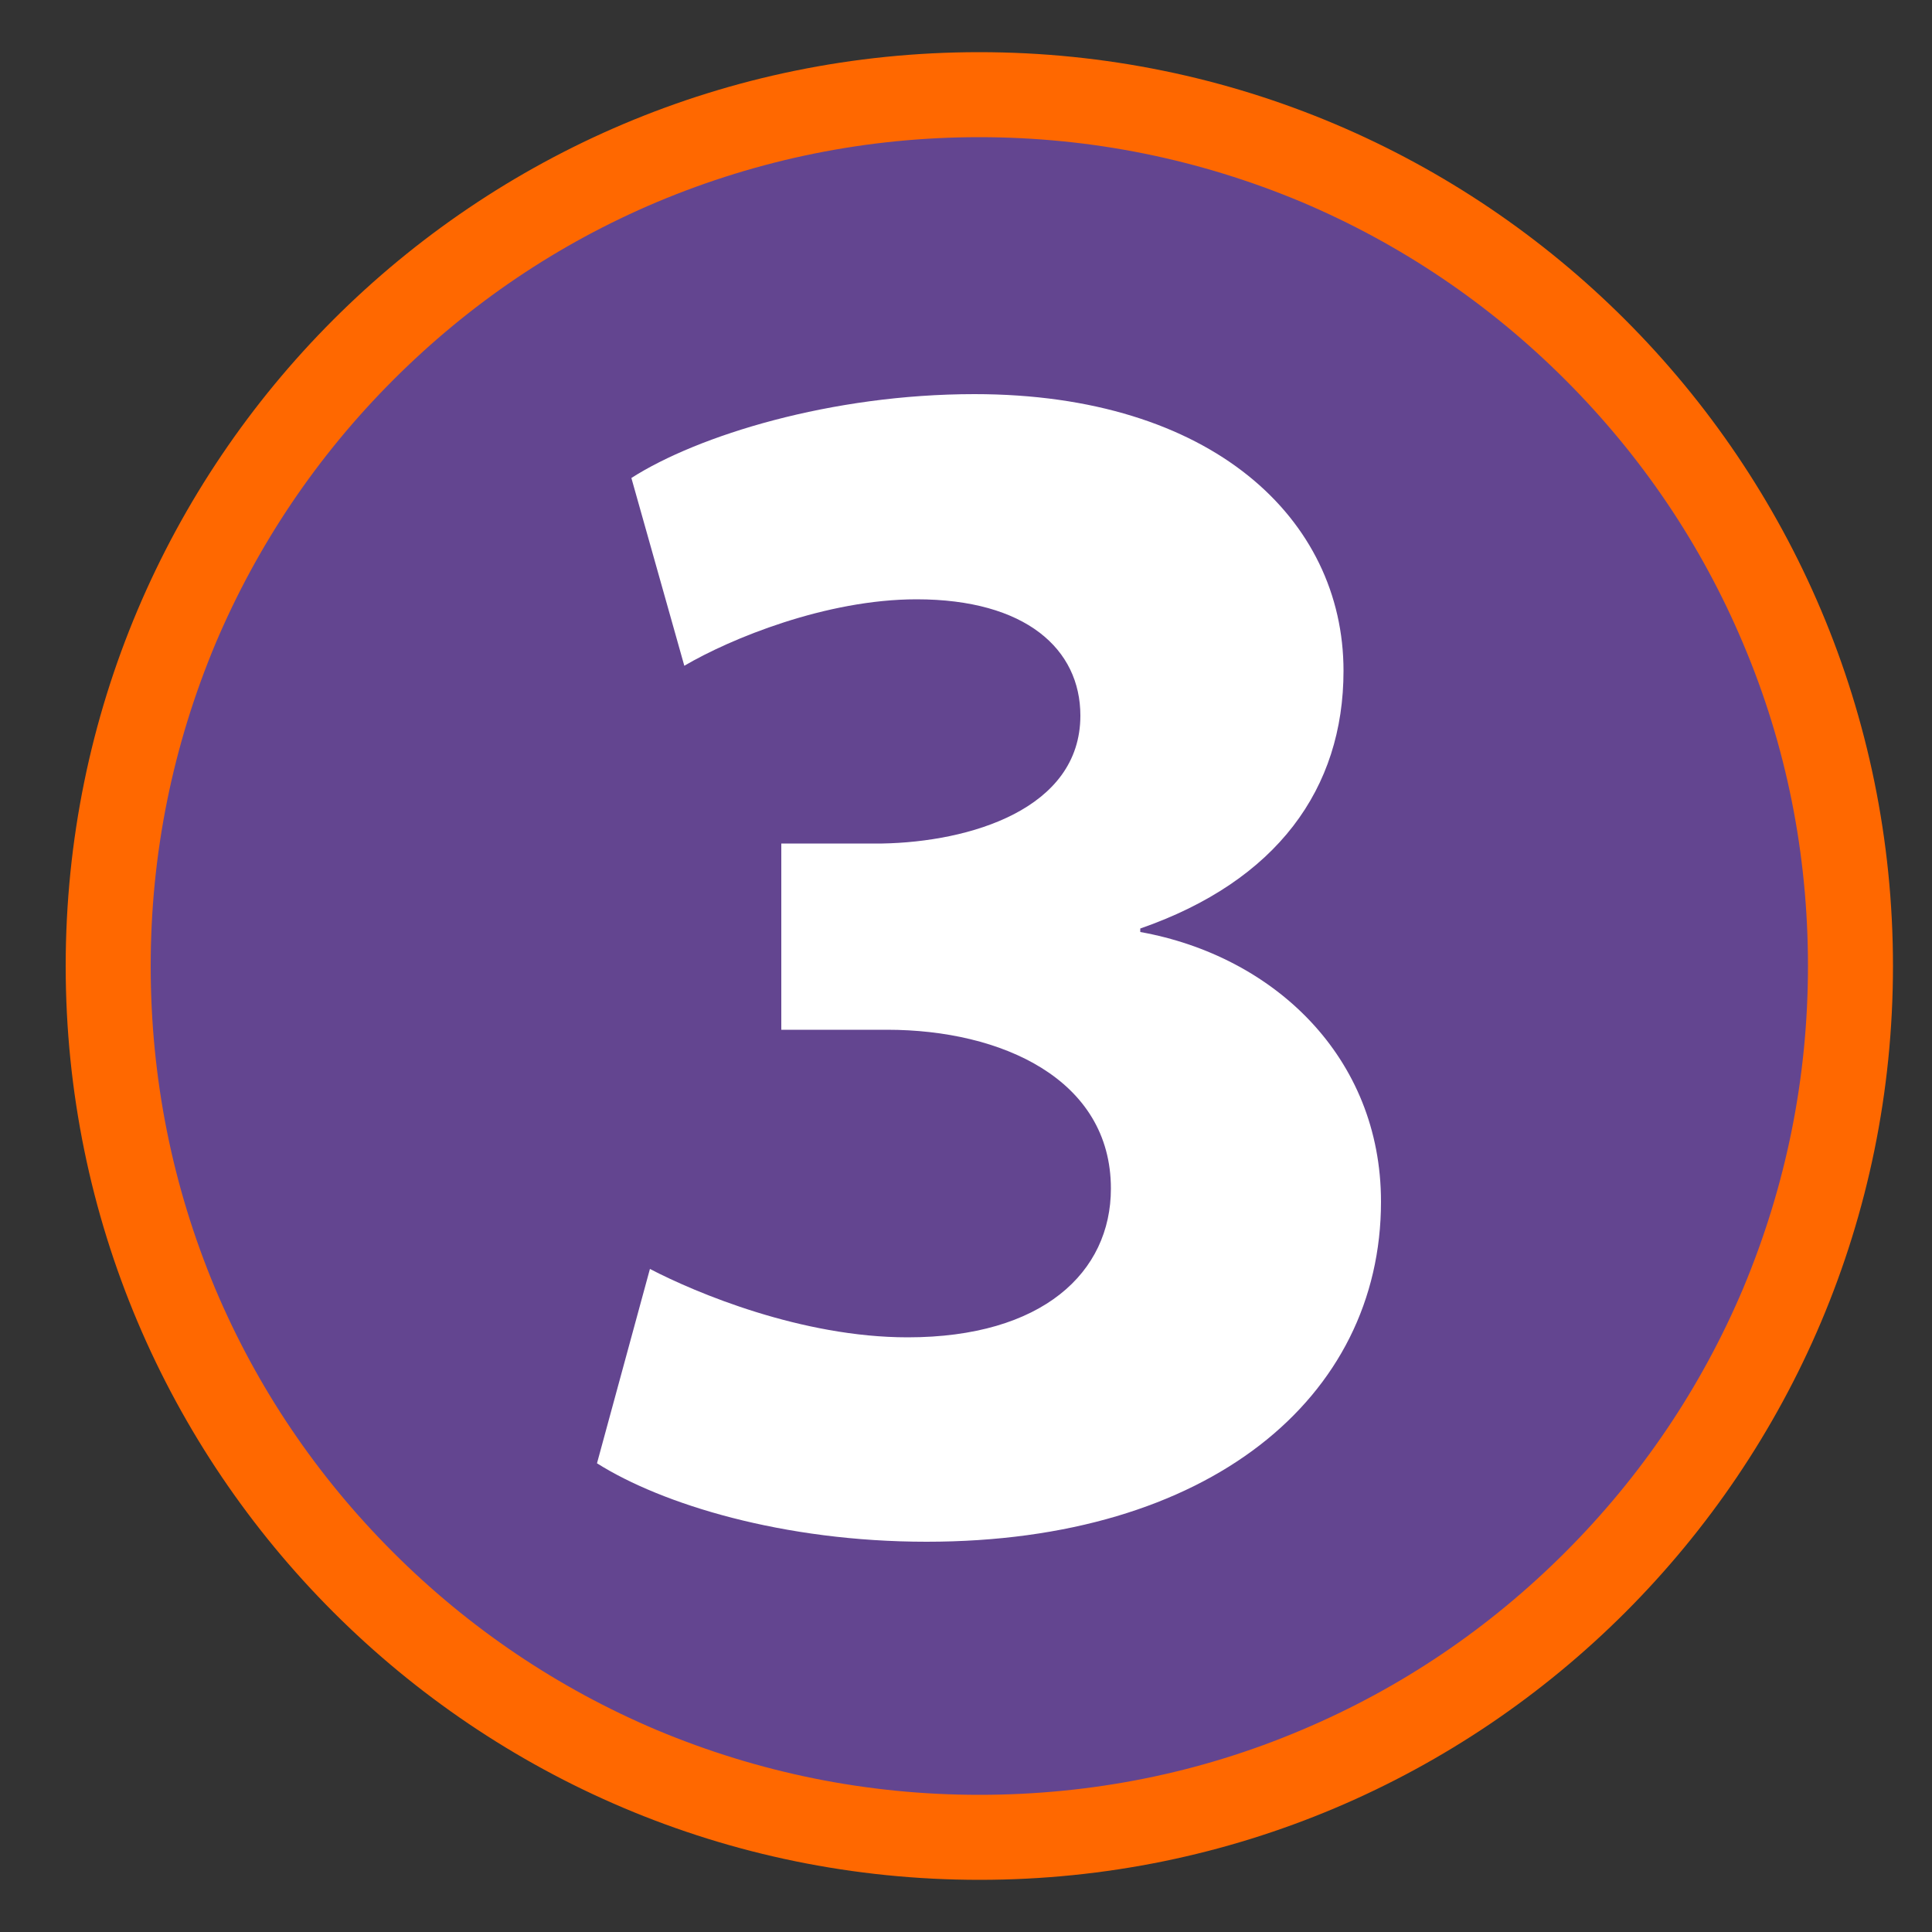
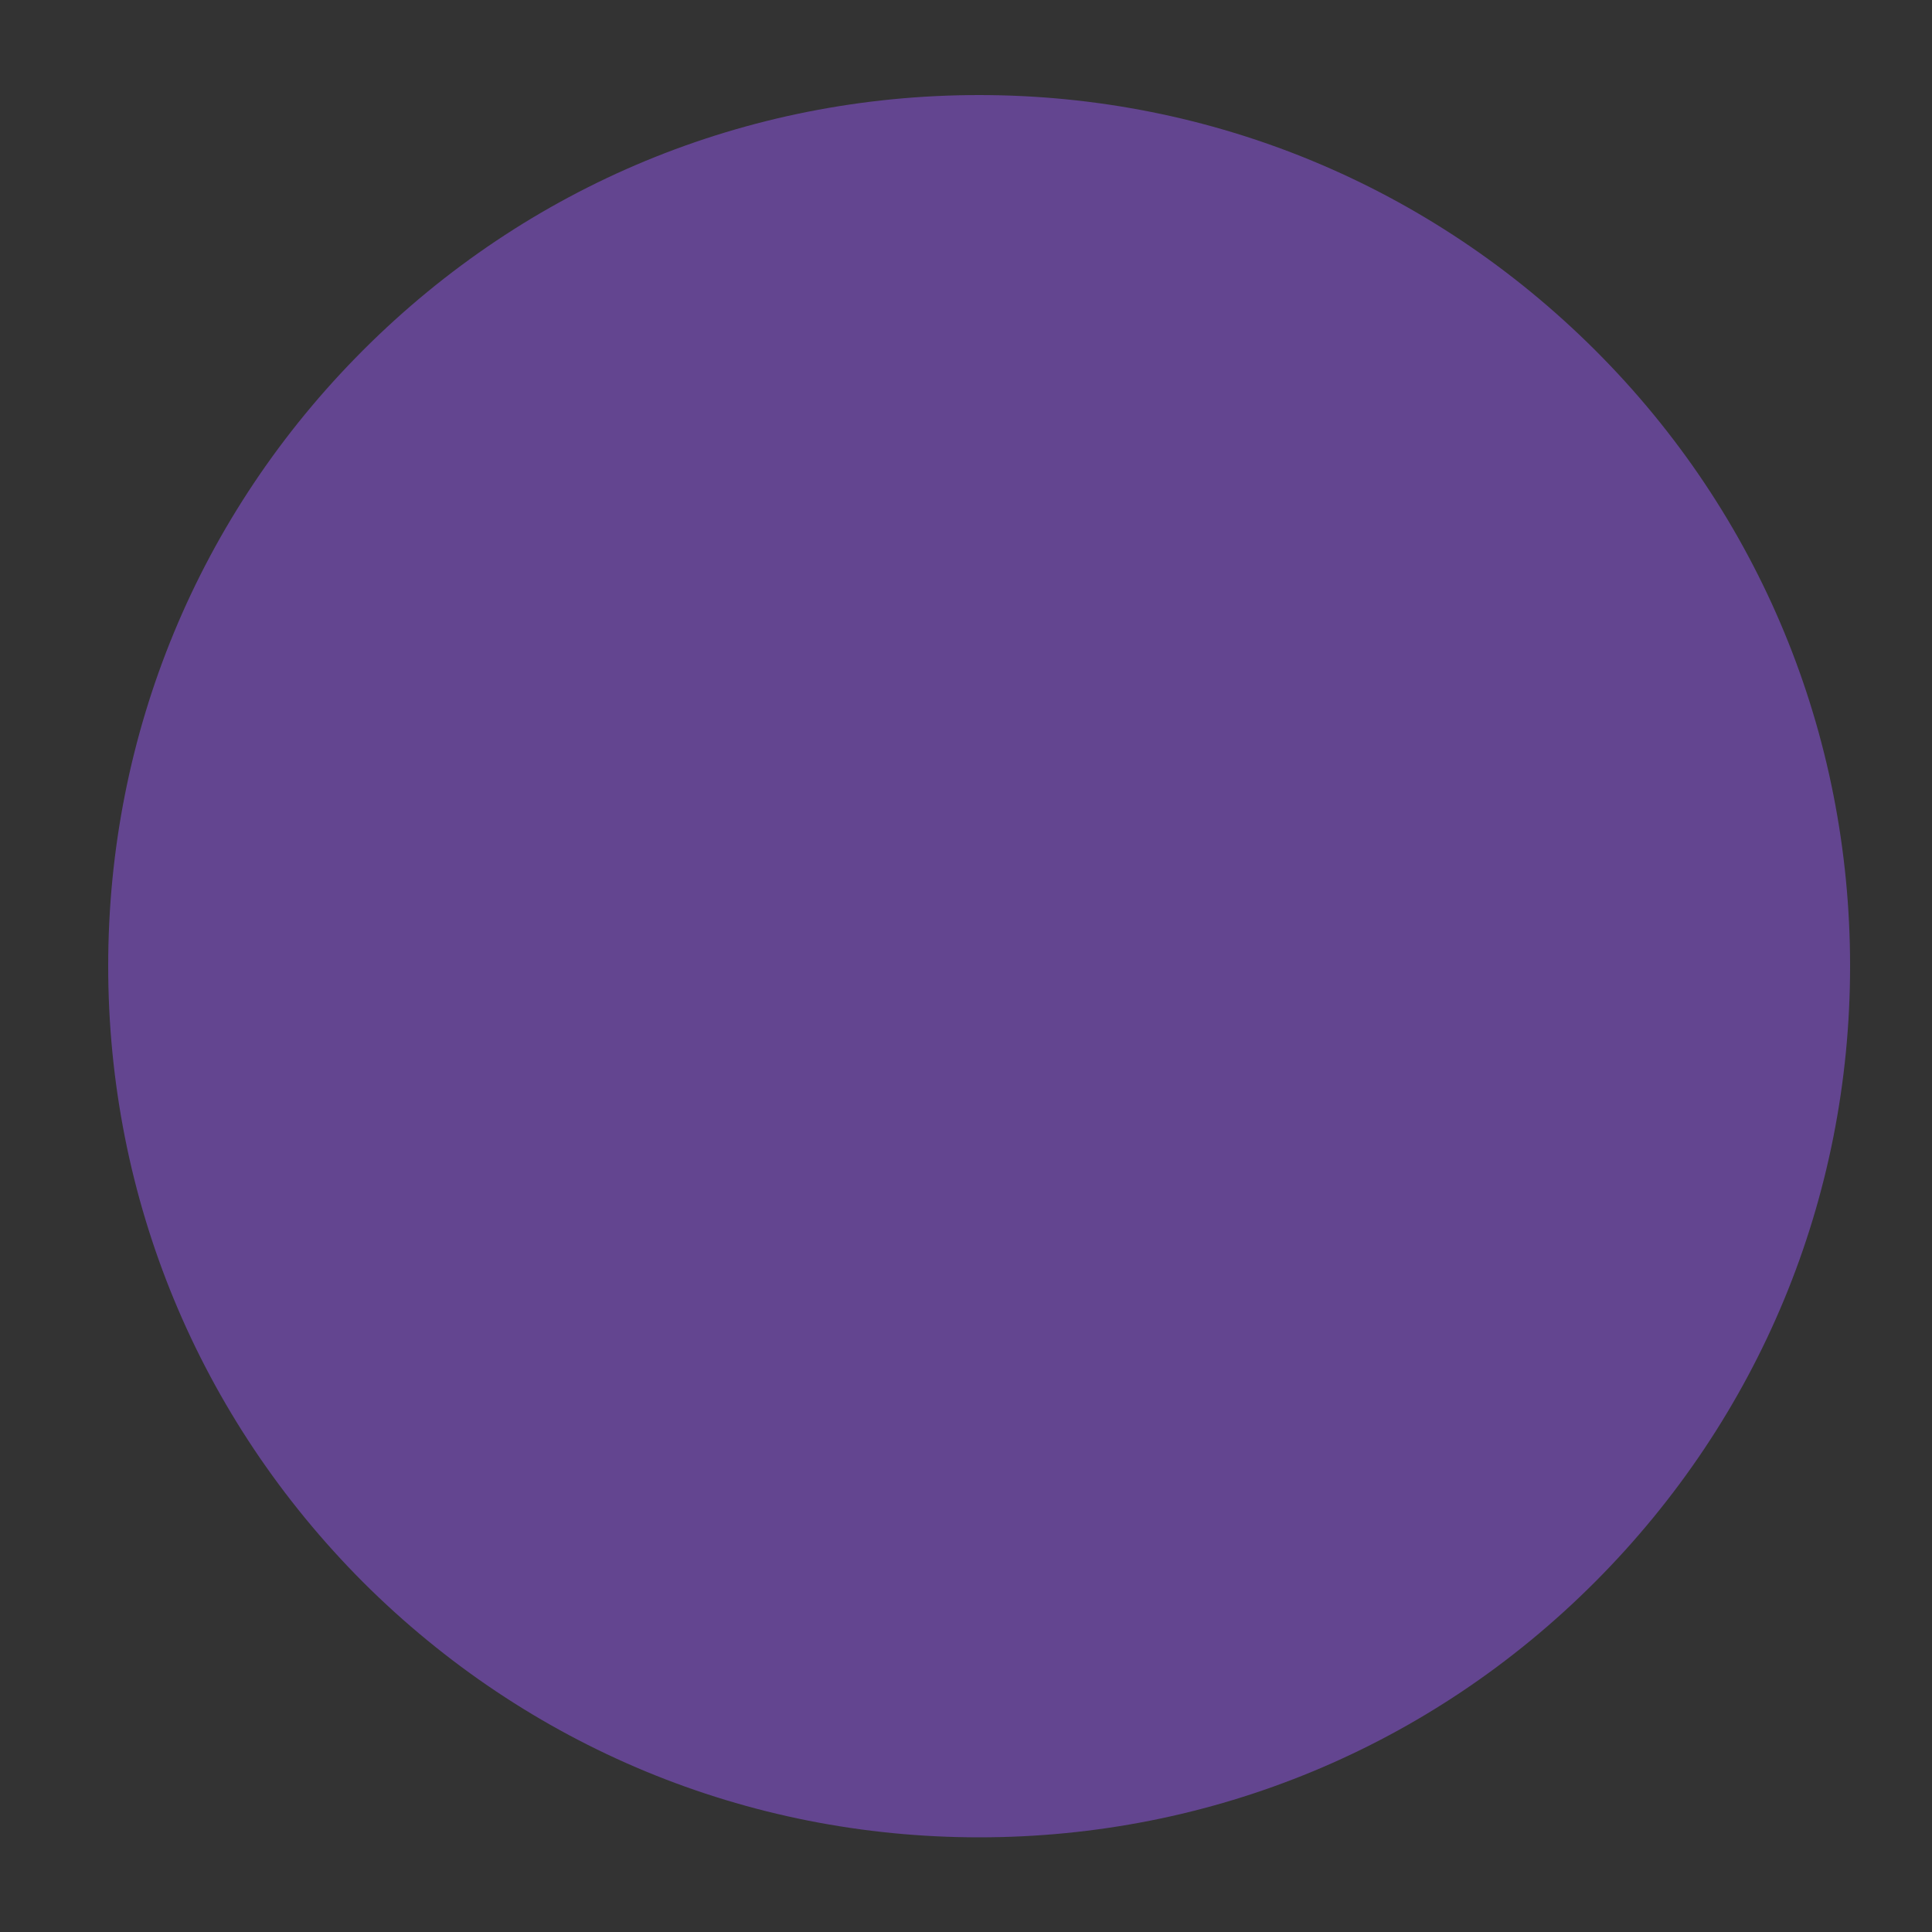
<svg xmlns="http://www.w3.org/2000/svg" id="Layer_1" x="0px" y="0px" viewBox="0 0 500 500" xml:space="preserve">
  <rect x="0" y="0" width="500" height="500" fill="#333333" stroke="none" />
  <g>
    <path fill="#634590" d="M253.4,475.5c-60.2,0-116.8-23.5-159.4-66C51.4,366.8,28,310.2,28,250S51.4,133.2,94,90.6s99.2-66,159.4-66  s116.8,23.5,159.4,66s66,99.2,66,159.4s-23.5,116.8-66,159.4S313.7,475.5,253.4,475.5z" />
-     <path fill="#FF6800" d="M253.4,35.5c29,0,57,5.7,83.5,16.8c25.5,10.8,48.5,26.3,68.2,46c19.7,19.7,35.2,42.6,46,68.2  c11.2,26.4,16.8,54.5,16.8,83.5s-5.7,57-16.8,83.5c-10.8,25.5-26.3,48.5-46,68.2s-42.6,35.2-68.2,46  c-26.4,11.2-54.5,16.8-83.5,16.8s-57-5.7-83.5-16.8c-25.5-10.8-48.5-26.3-68.2-46s-35.2-42.6-46-68.2C44.6,307,39,279,39,250  s5.7-57,16.8-83.5c10.8-25.5,26.3-48.5,46-68.2s42.6-35.2,68.2-46C196.4,41.2,224.5,35.5,253.4,35.5 M253.4,13.5  C122.8,13.5,17,119.4,17,250s105.9,236.5,236.5,236.5S489.9,380.6,489.9,250S384,13.5,253.4,13.5L253.4,13.5z" />
  </g>
  <g>
-     <path fill="#FFFFFF" d="M168.2,328.4c11.9,6.2,39.3,17.7,66.7,17.7c34.9,0,52.6-16.8,52.6-38.5c0-28.3-28.3-41.1-57.9-41.1h-27.4  v-48.2h26.1c22.5-0.4,51.3-8.8,51.3-33.1c0-17.2-14.1-30.1-42.4-30.1c-23.4,0-48.2,10.2-60.1,17.2l-13.7-48.6  c17.2-11,51.7-21.7,88.8-21.7c61.4,0,95.5,32.3,95.5,71.6c0,30.5-17.2,54.4-52.6,66.7v0.9c34.5,6.2,62.3,32.3,62.3,69.8  c0,50.8-44.6,88-117.6,88c-37.1,0-68.5-9.7-85.3-20.3L168.2,328.4z" />
-   </g>
+     </g>
</svg>